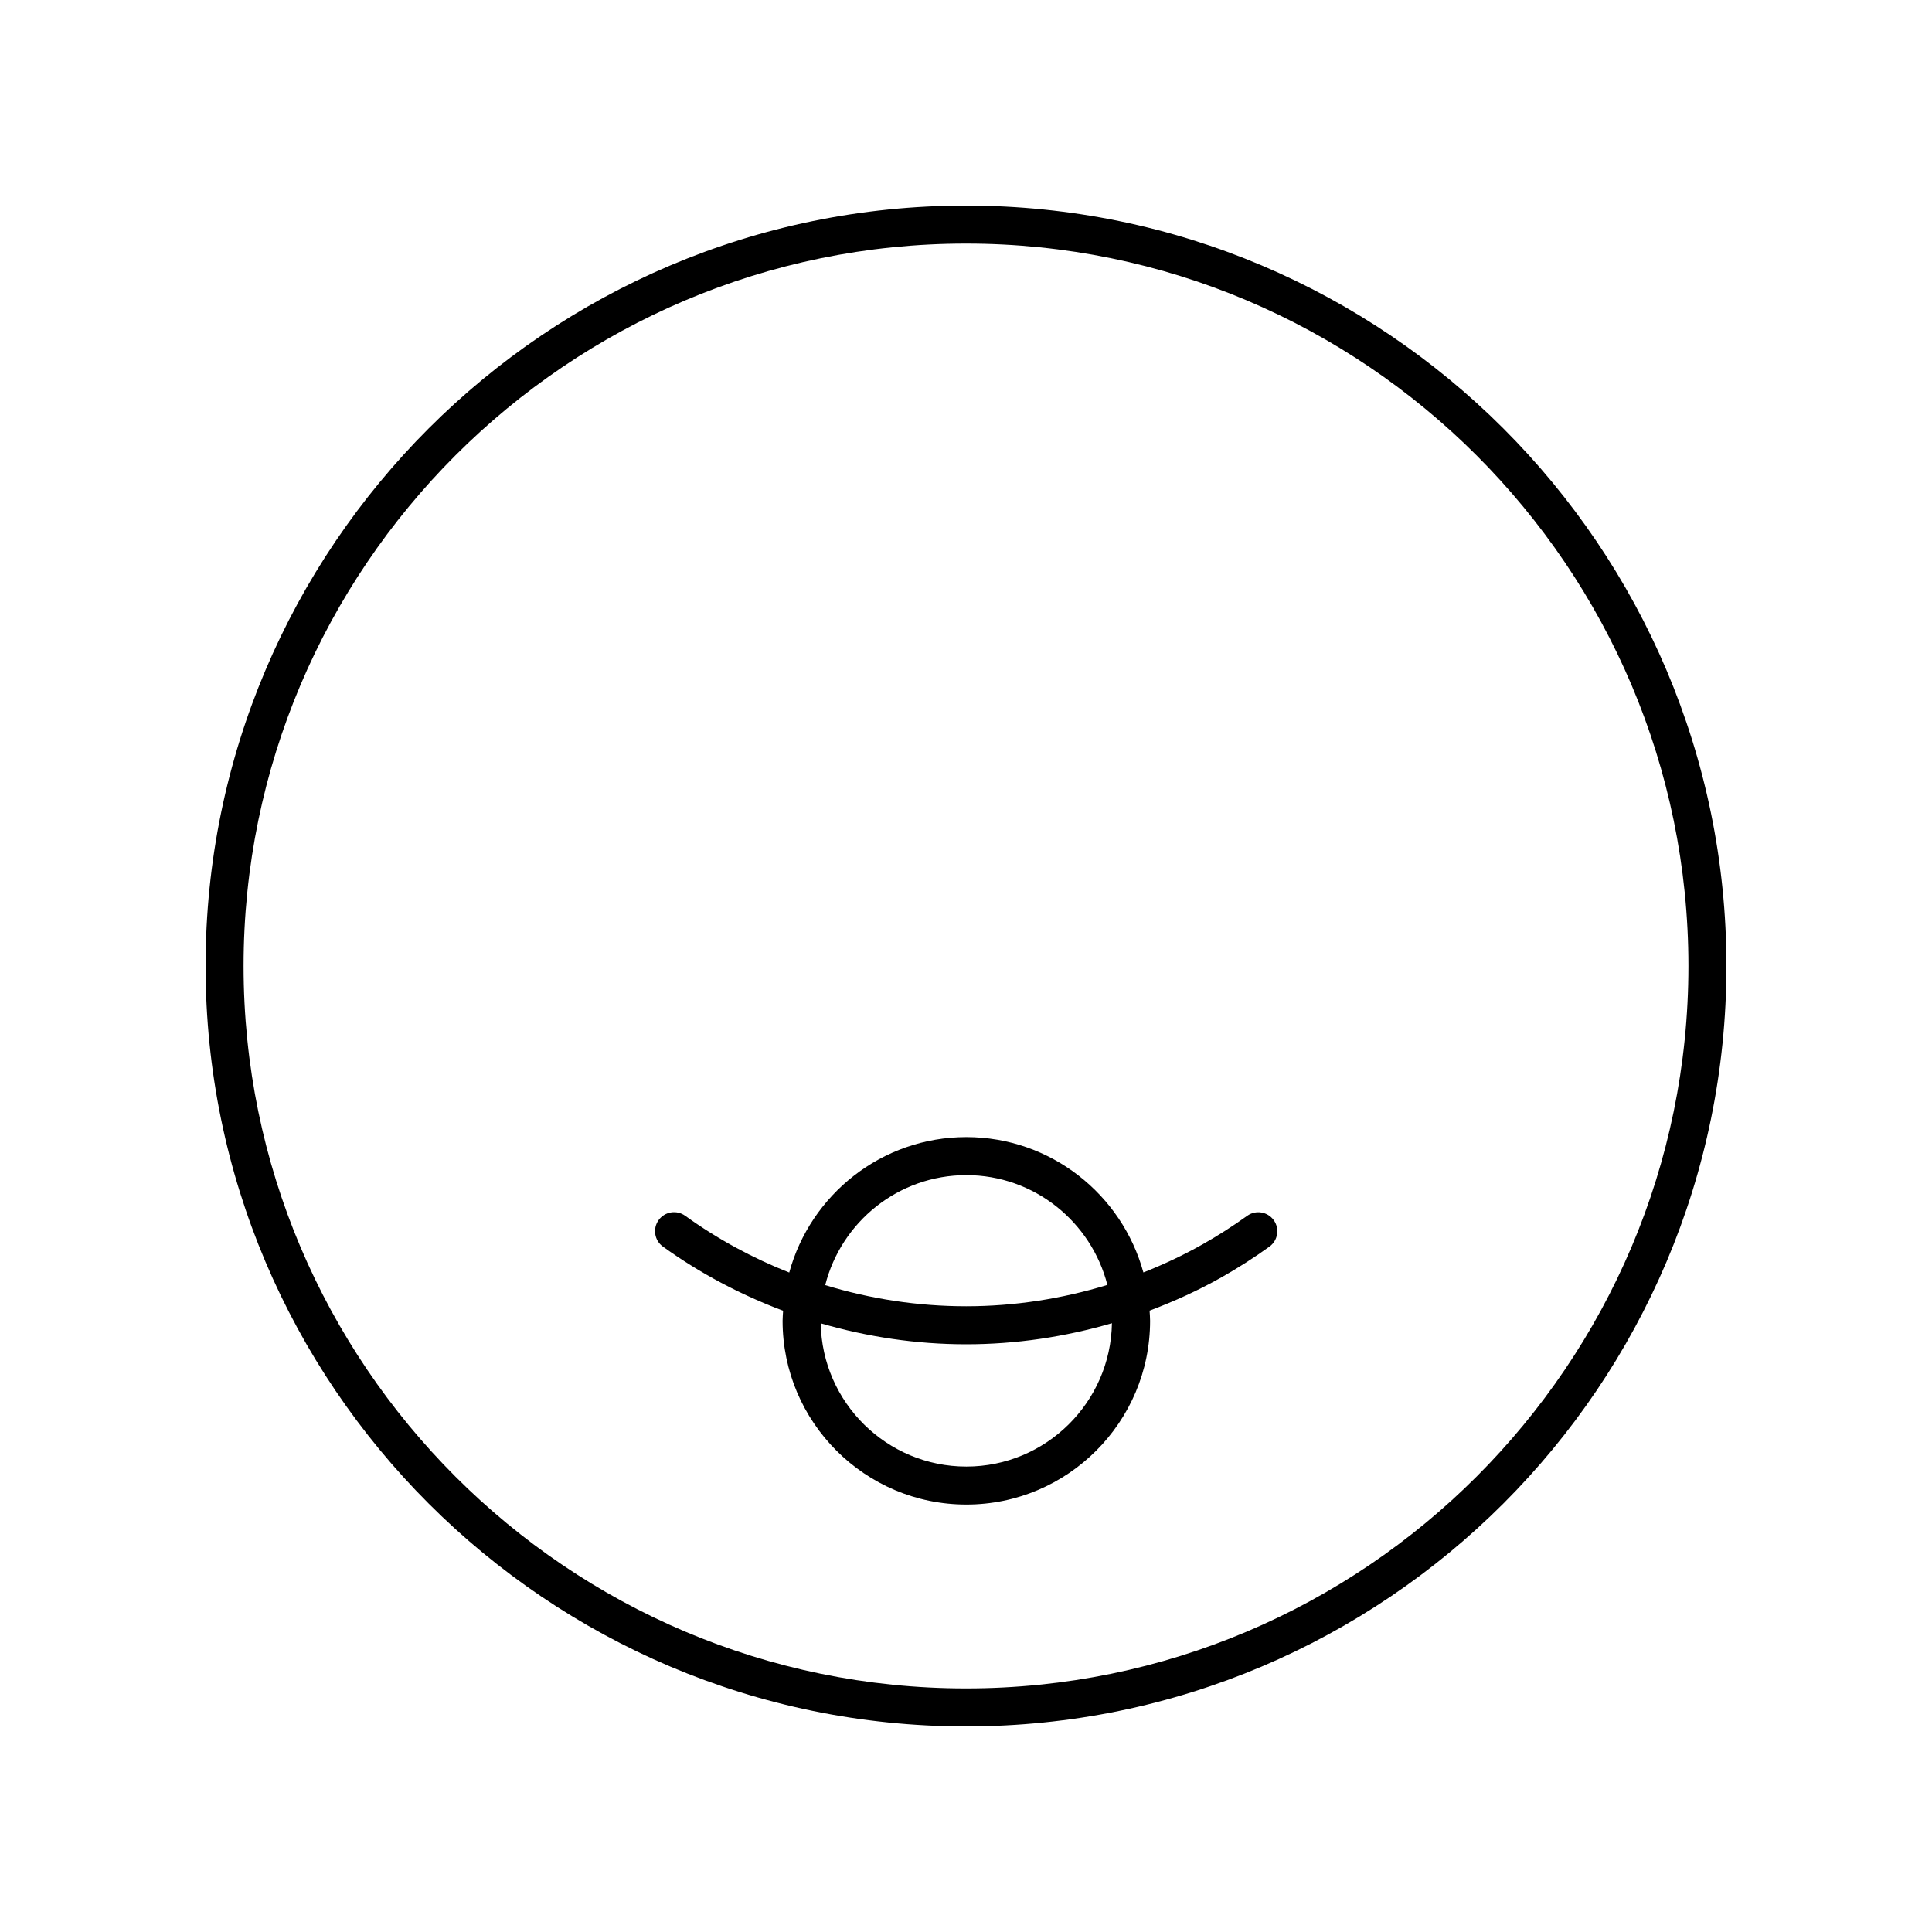
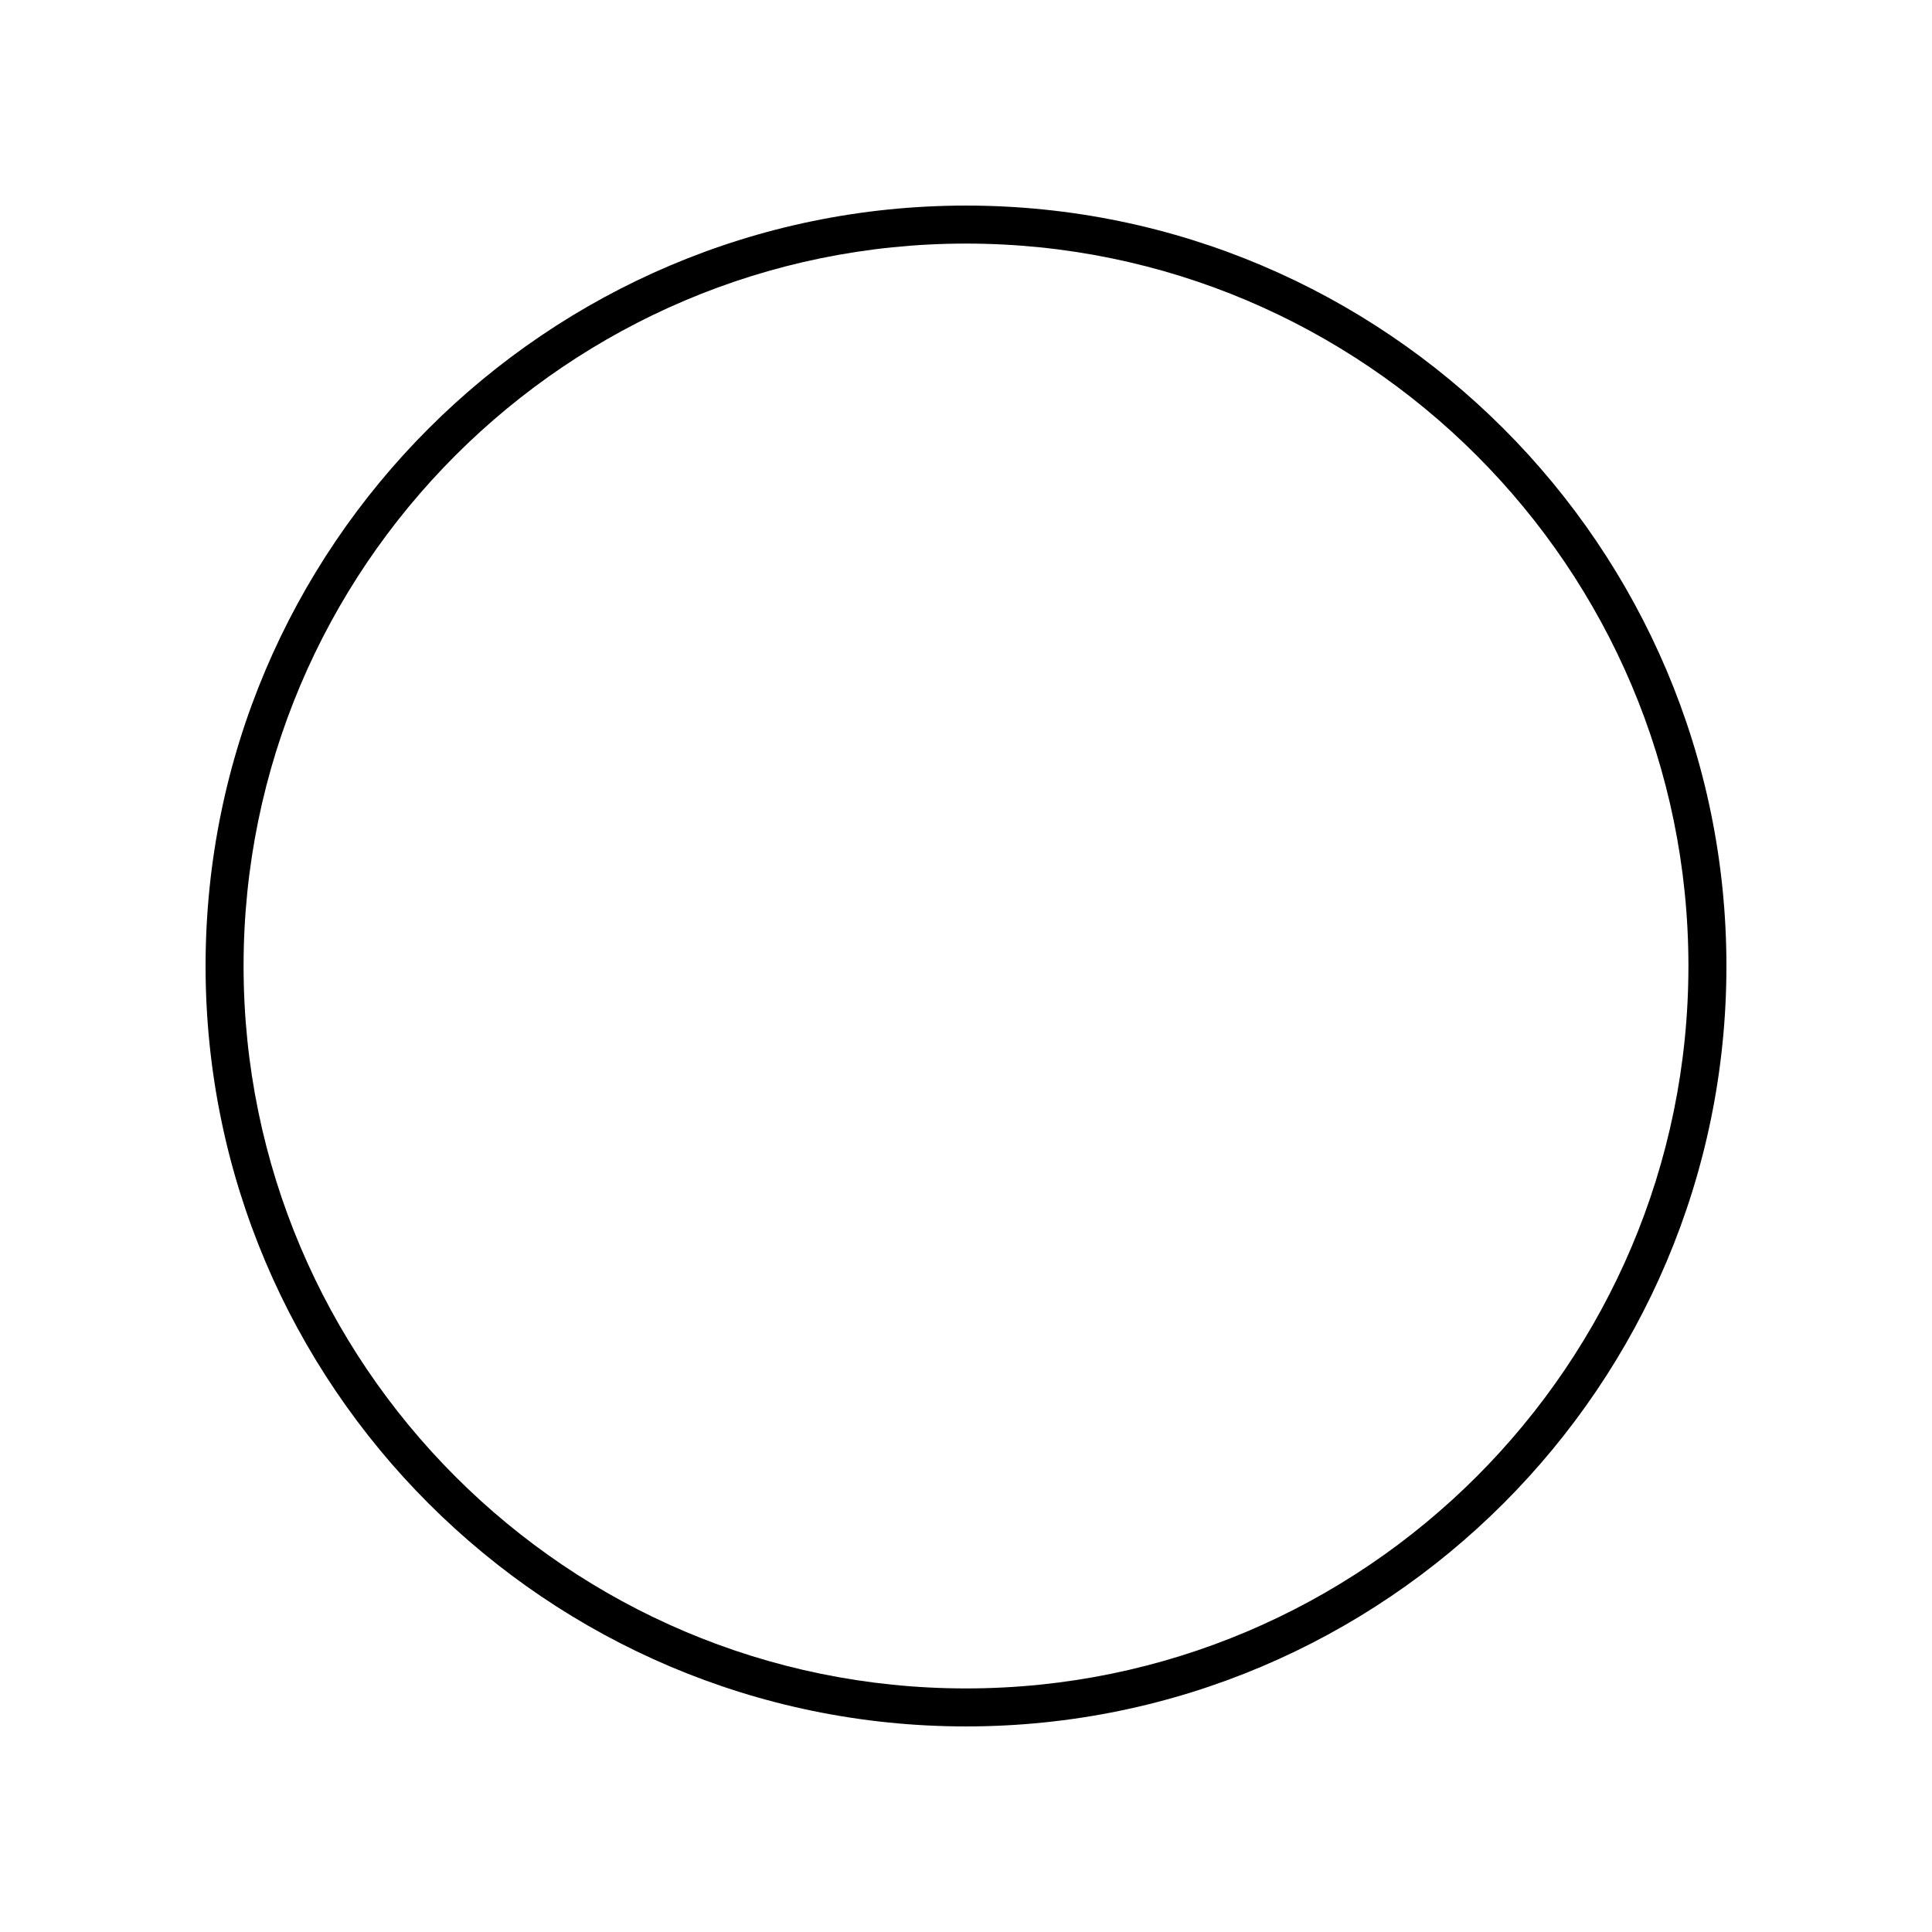
<svg xmlns="http://www.w3.org/2000/svg" fill="#000000" width="800px" height="800px" version="1.1" viewBox="144 144 512 512">
  <g>
    <path d="m400 198.48c-111.12 0-201.52 90.402-201.52 201.52s90.402 201.52 201.52 201.52 201.52-90.402 201.52-201.52-90.402-201.52-201.52-201.52zm0 392.97c-105.56 0-191.45-85.883-191.45-191.45 0-105.56 85.883-191.45 191.45-191.45 105.56 0 191.45 85.883 191.45 191.45-0.004 105.57-85.887 191.45-191.45 191.45z" />
-     <path d="m474.51 466.21c-3.769 2.715-7.731 5.246-11.773 7.531-5.066 2.863-10.332 5.34-15.73 7.473-5.648-20.637-24.52-35.871-46.922-35.871-22.414 0-41.289 15.246-46.93 35.895-9.695-3.836-18.957-8.836-27.582-15.047-2.258-1.625-5.406-1.109-7.031 1.145-1.625 2.258-1.113 5.406 1.145 7.031 9.918 7.141 20.629 12.77 31.844 16.996-0.047 0.891-0.137 1.77-0.137 2.668 0 26.848 21.844 48.691 48.695 48.691 26.848 0 48.695-21.844 48.695-48.691 0-0.91-0.086-1.797-0.137-2.695 6.555-2.469 12.941-5.375 19.055-8.828 4.359-2.465 8.633-5.199 12.699-8.129 2.258-1.625 2.773-4.773 1.145-7.031-1.629-2.246-4.777-2.773-7.035-1.137zm-74.426-10.789c18.004 0 33.125 12.402 37.383 29.098-12.07 3.691-24.68 5.656-37.414 5.656-12.828 0-25.371-1.938-37.363-5.602 4.234-16.727 19.371-29.152 37.395-29.152zm0 77.23c-21.07 0-38.227-16.969-38.582-37.957 12.41 3.609 25.336 5.555 38.551 5.555 13.125 0 26.125-1.941 38.617-5.586-0.34 21.004-17.504 37.988-38.586 37.988z" />
  </g>
</svg>